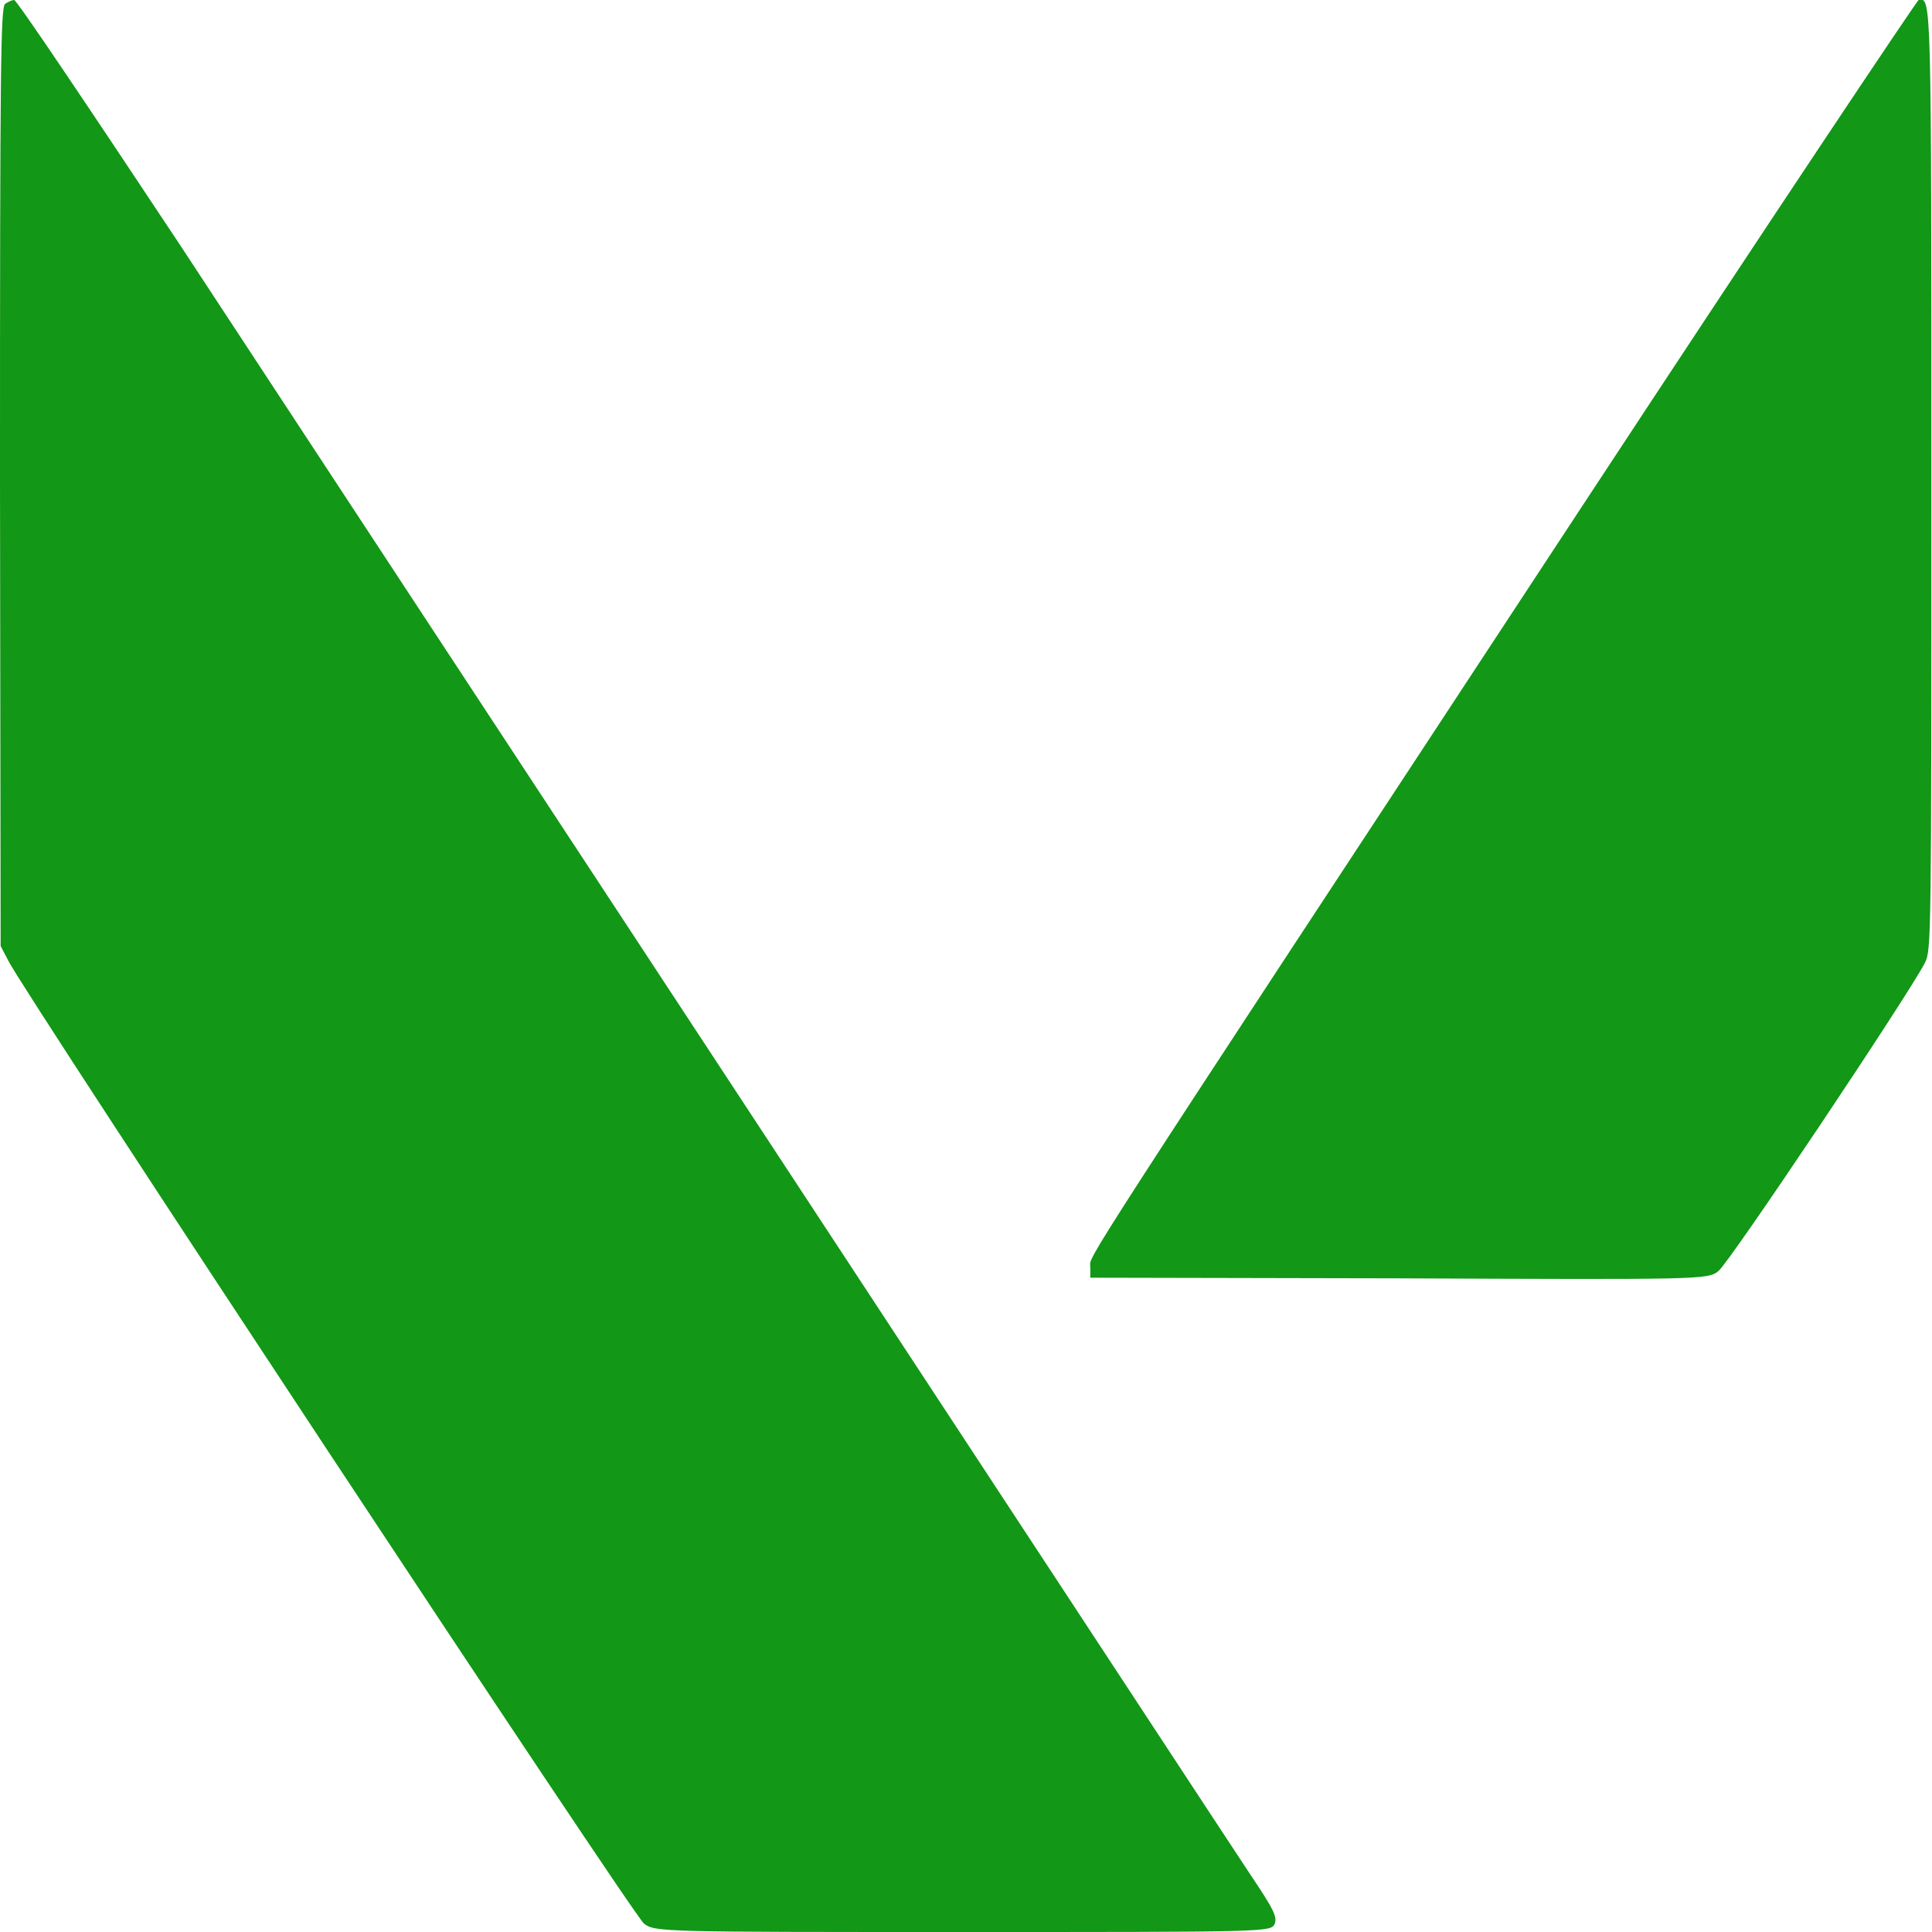
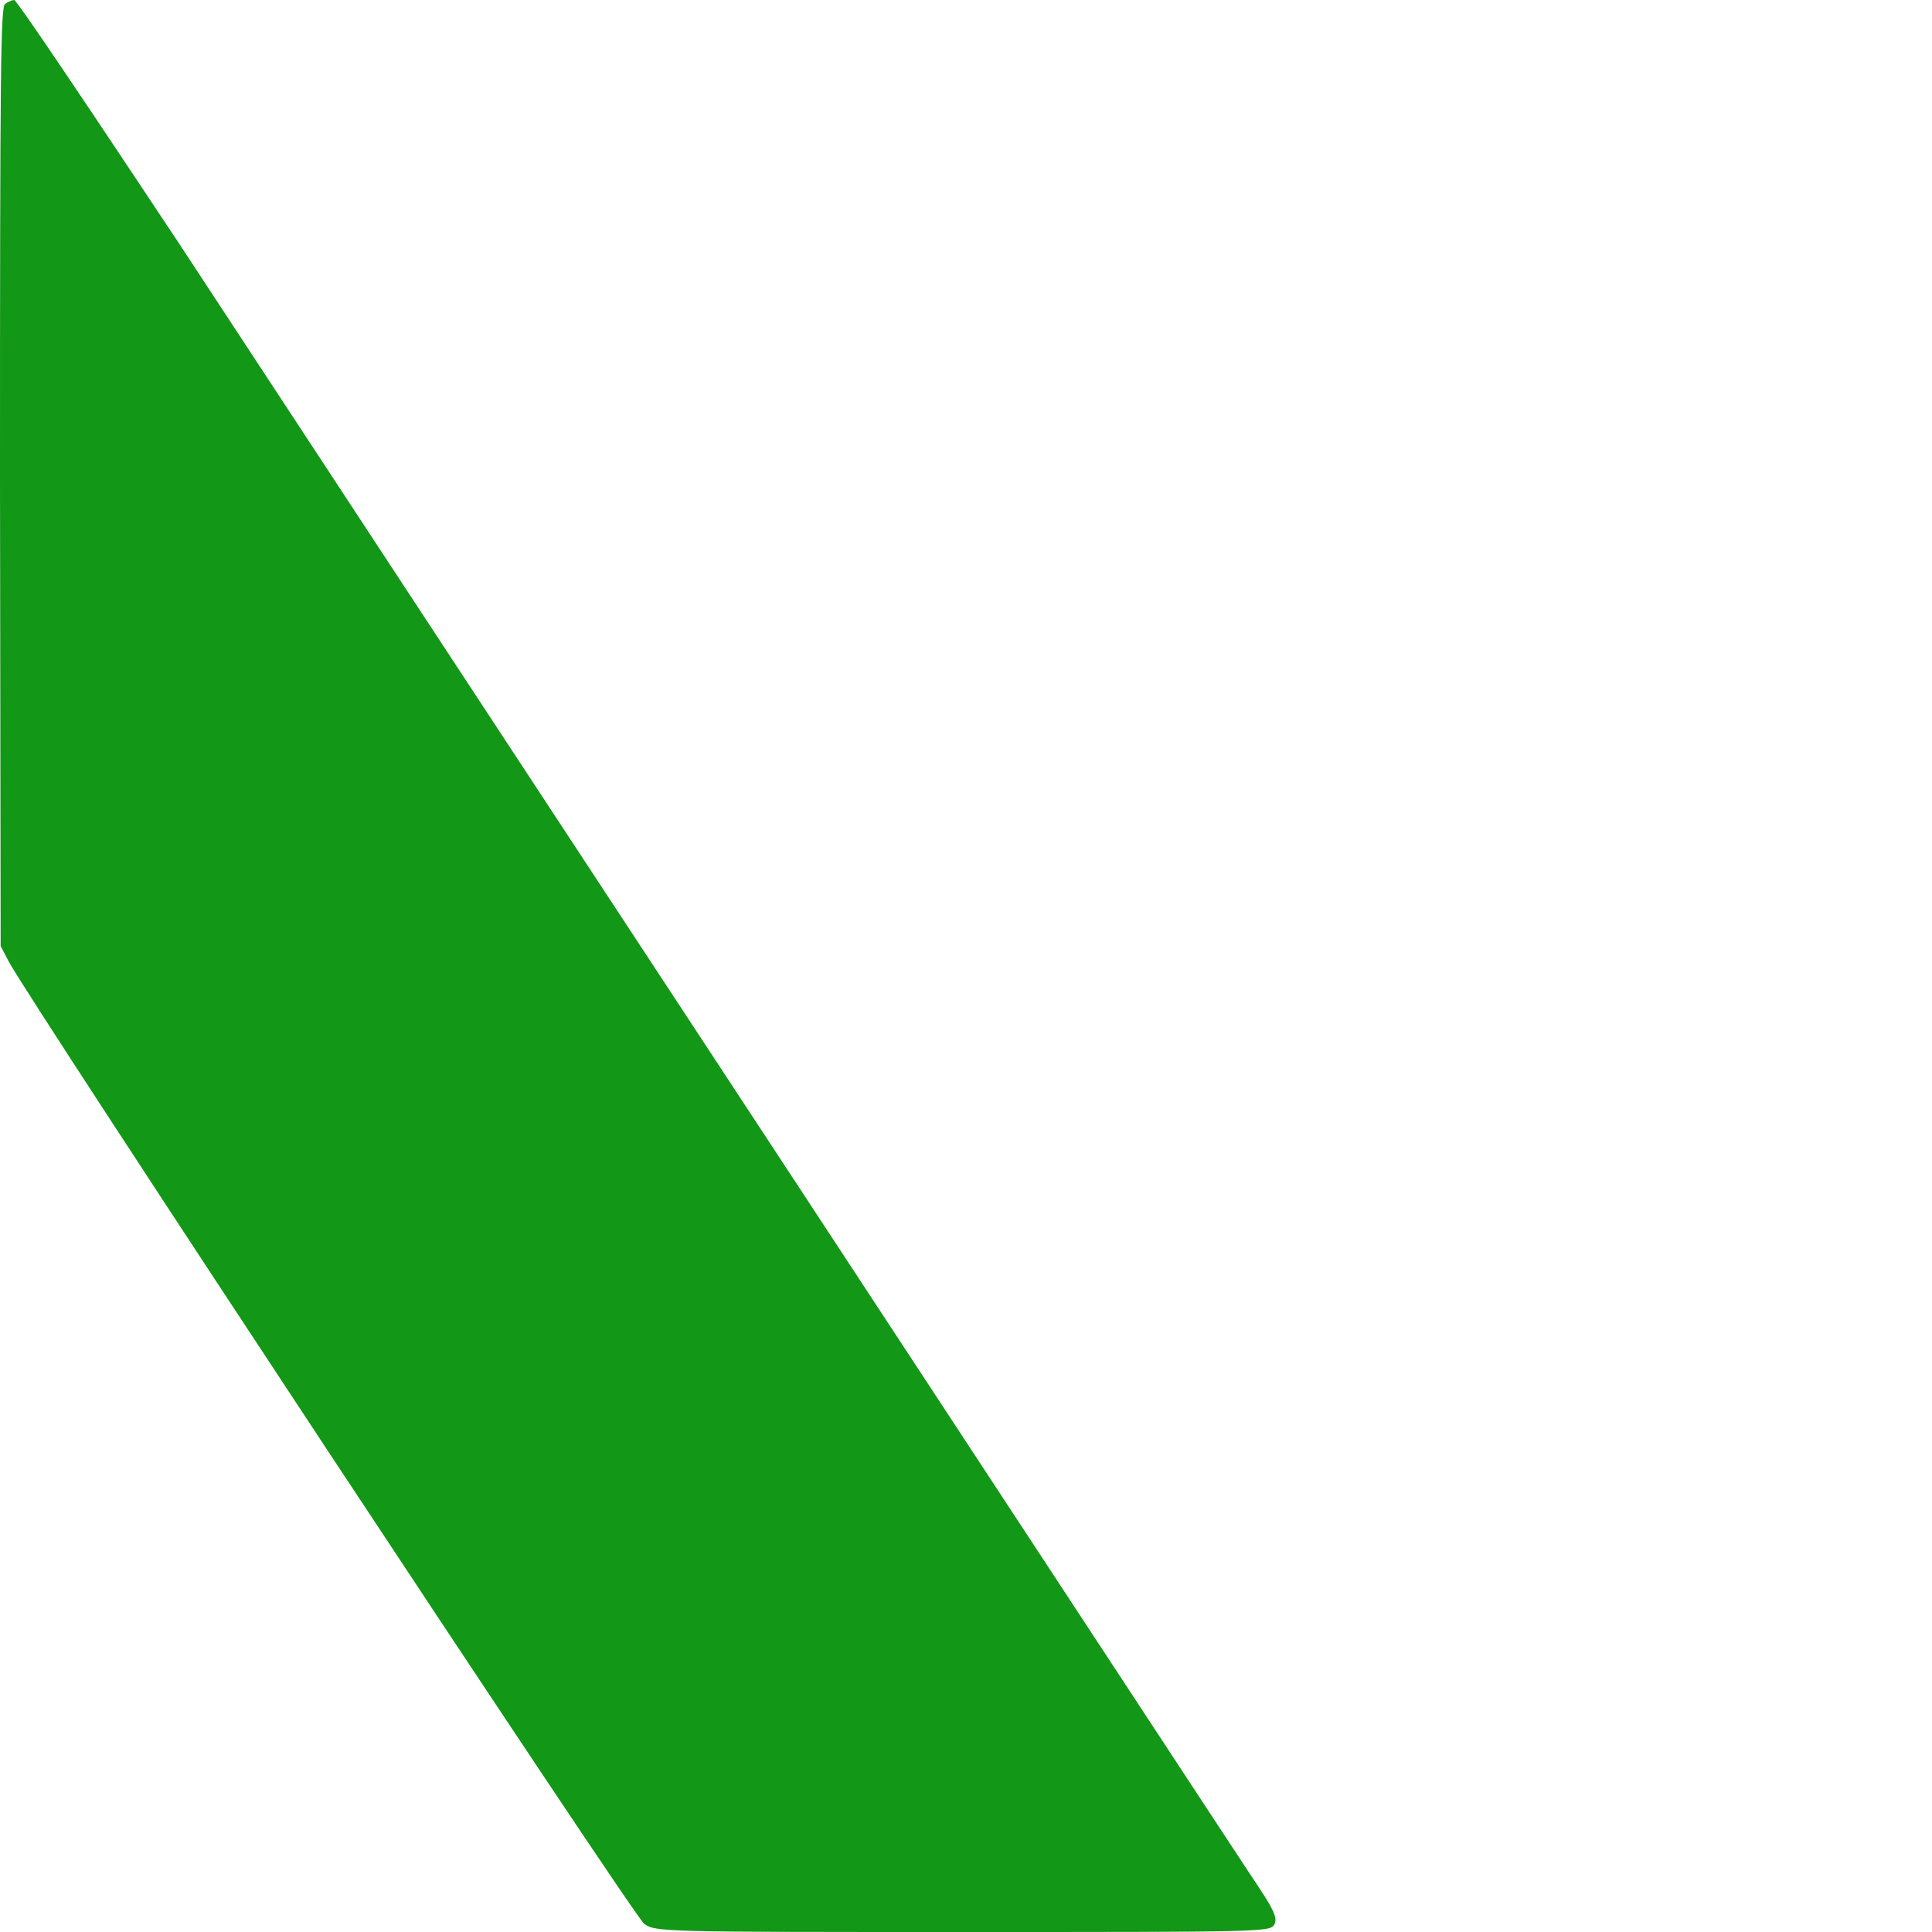
<svg xmlns="http://www.w3.org/2000/svg" version="1.2" baseProfile="tiny" id="Layer_1" x="0px" y="0px" viewBox="0 0 30 30" overflow="visible" xml:space="preserve">
  <g transform="translate(0,524) scale(0.1,-0.1)">
-     <path fill="#129716" d="M0.8,5239.4c-0.7-0.5-0.8-9.4-0.8-73.4l0.1-72.9l1.2-2.3c2.4-4.9,97-148.2,98.7-149.5s2.7-1.3,49.5-1.3   s47.8,0,48.4,1.2c0.5,1.1-0.1,2.3-3.8,7.8c-2.4,3.6-35.2,53.6-72.9,111c-37.8,57.5-79.8,121.5-93.4,142.2   C14,5223,2.6,5240,2.2,5240C1.9,5240,1.2,5239.7,0.8,5239.4z" />
-     <path fill="#129716" d="M246.4,5162.5c-80.9-123.1-77.1-117.3-77.1-119.2v-1.7l47.9-0.1c46.7-0.2,48-0.2,49.6,1.1   c1.6,1.1,29.8,43.3,32.1,47.9c1,2,1,3.4,1,75.1c0,74.9,0,74.5-1.9,74.5C297.7,5240,274.4,5205.1,246.4,5162.5z" />
+     <path fill="#129716" d="M0.8,5239.4c-0.7-0.5-0.8-9.4-0.8-73.4l0.1-72.9l1.2-2.3c2.4-4.9,97-148.2,98.7-149.5s2.7-1.3,49.5-1.3   s47.8,0,48.4,1.2c0.5,1.1-0.1,2.3-3.8,7.8c-2.4,3.6-35.2,53.6-72.9,111c-37.8,57.5-79.8,121.5-93.4,142.2   C14,5223,2.6,5240,2.2,5240C1.9,5240,1.2,5239.7,0.8,5239.4" />
  </g>
</svg>